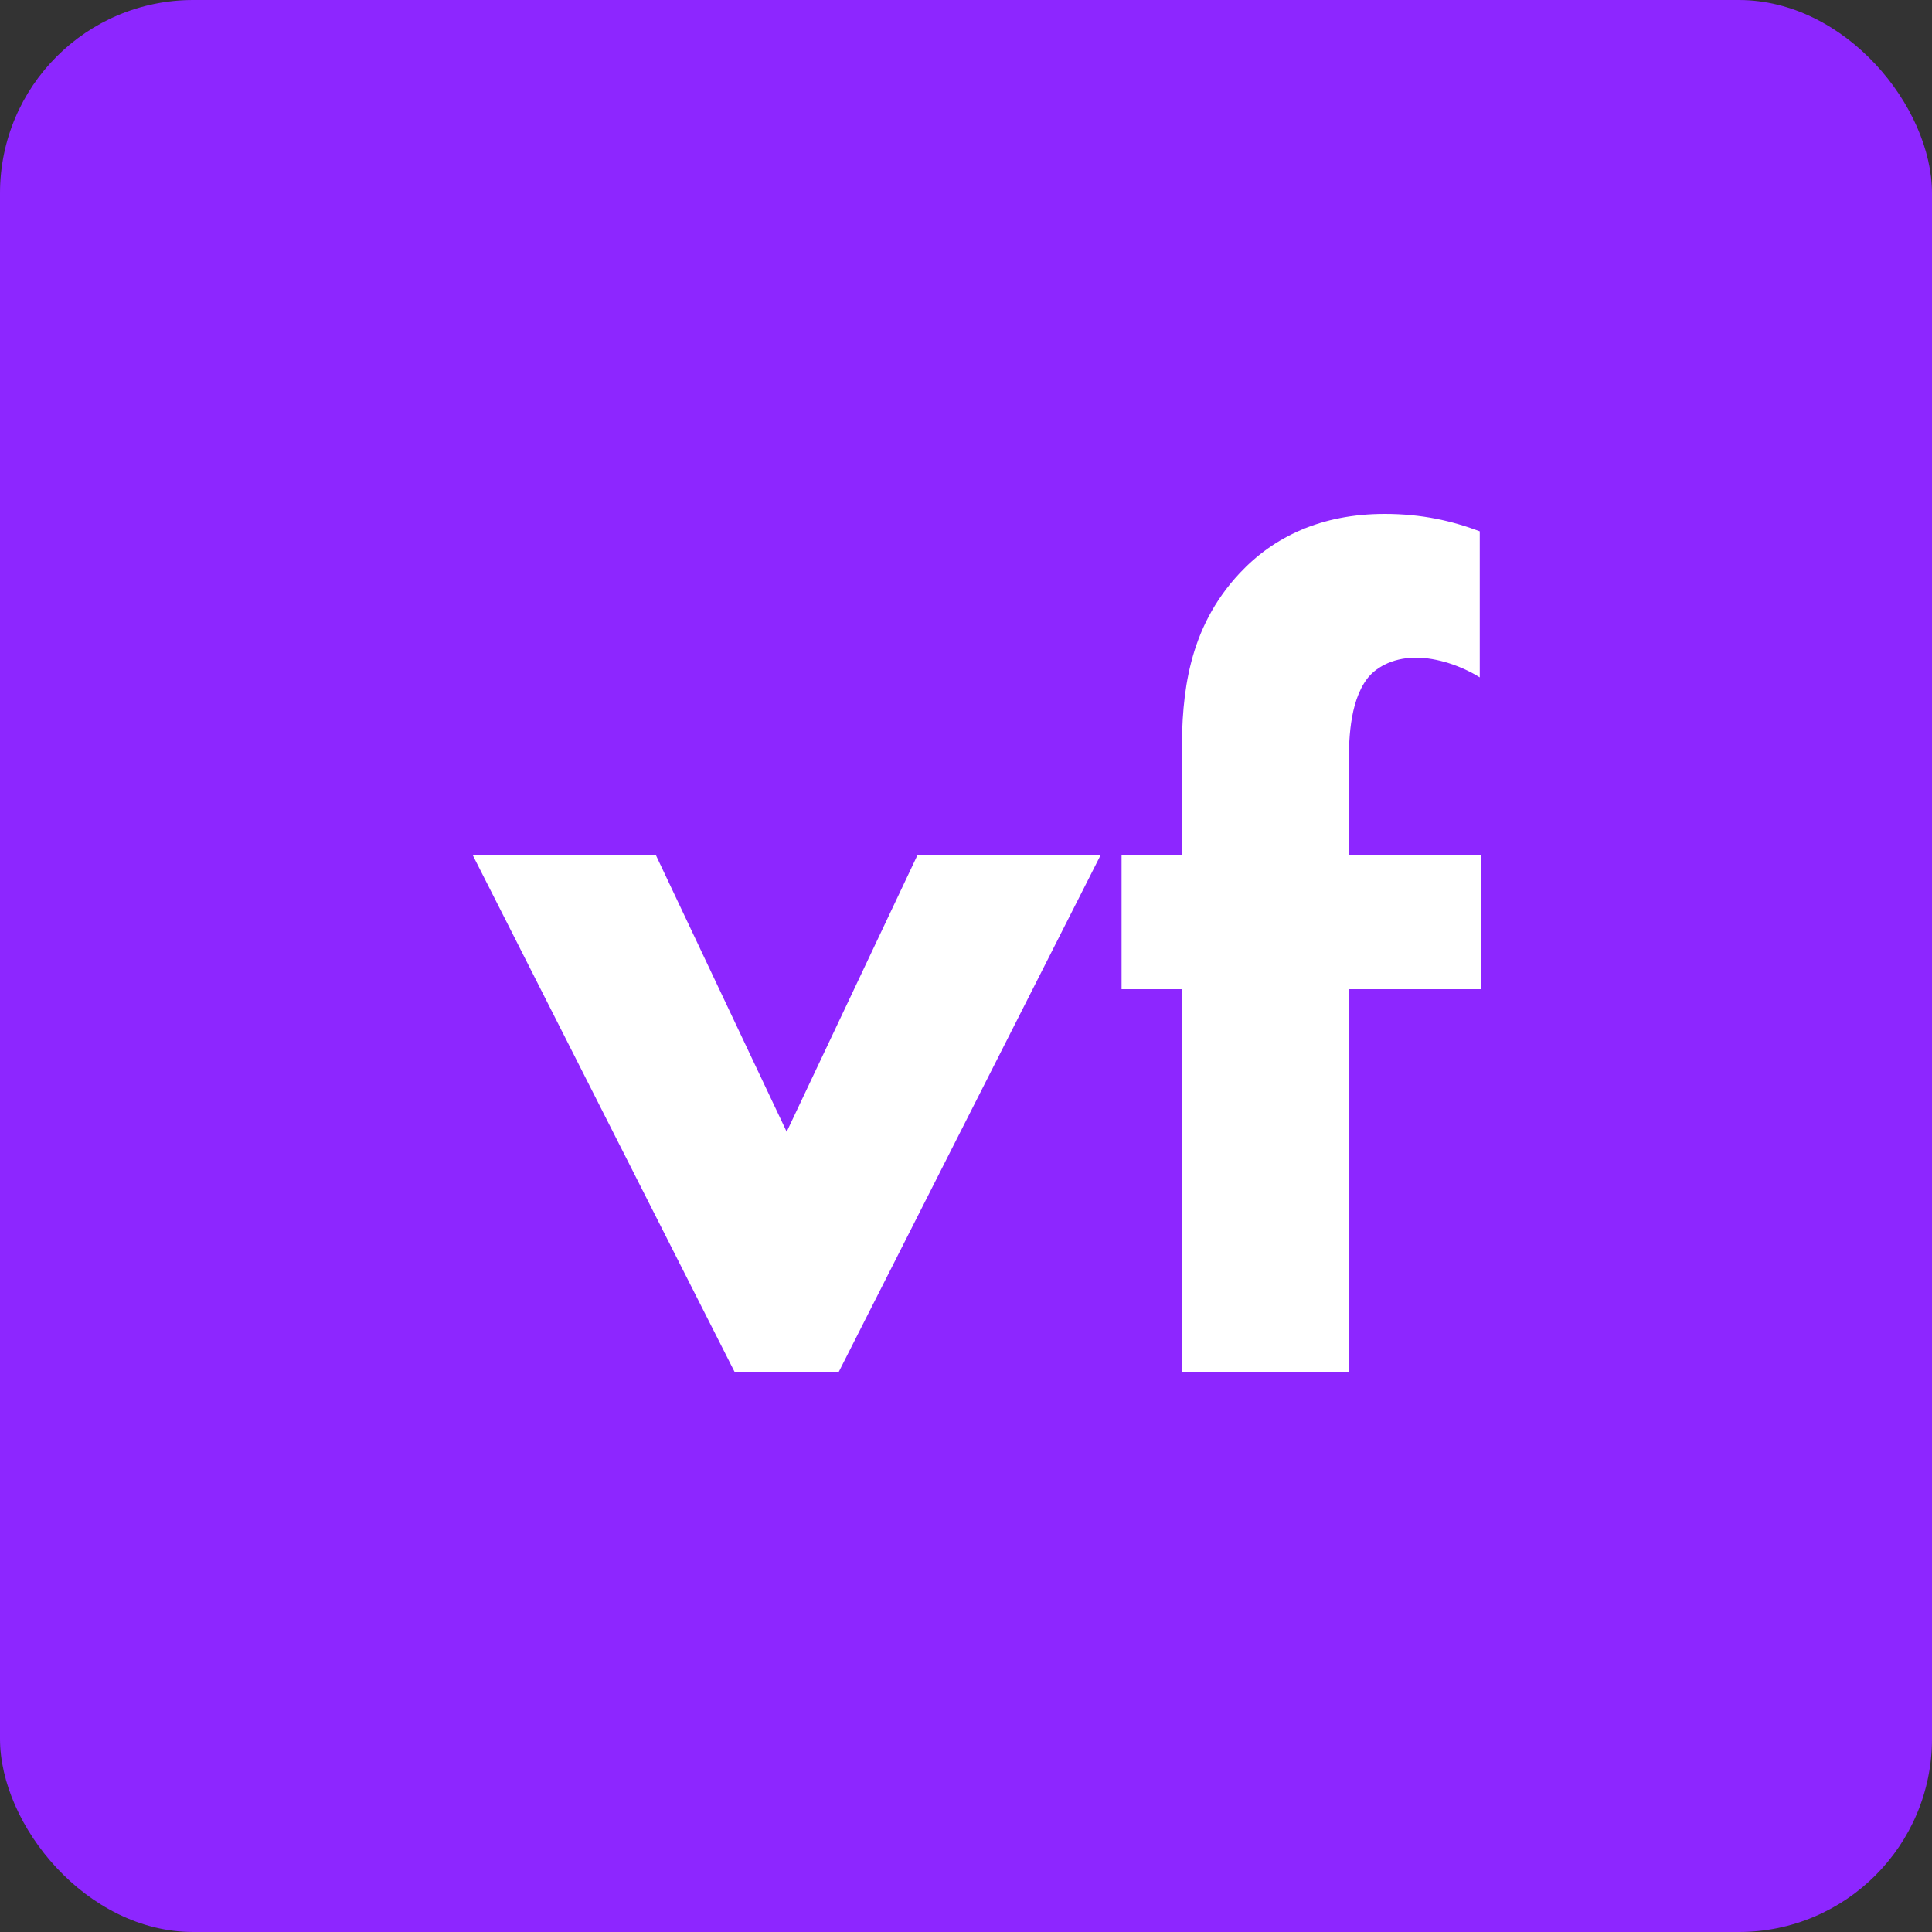
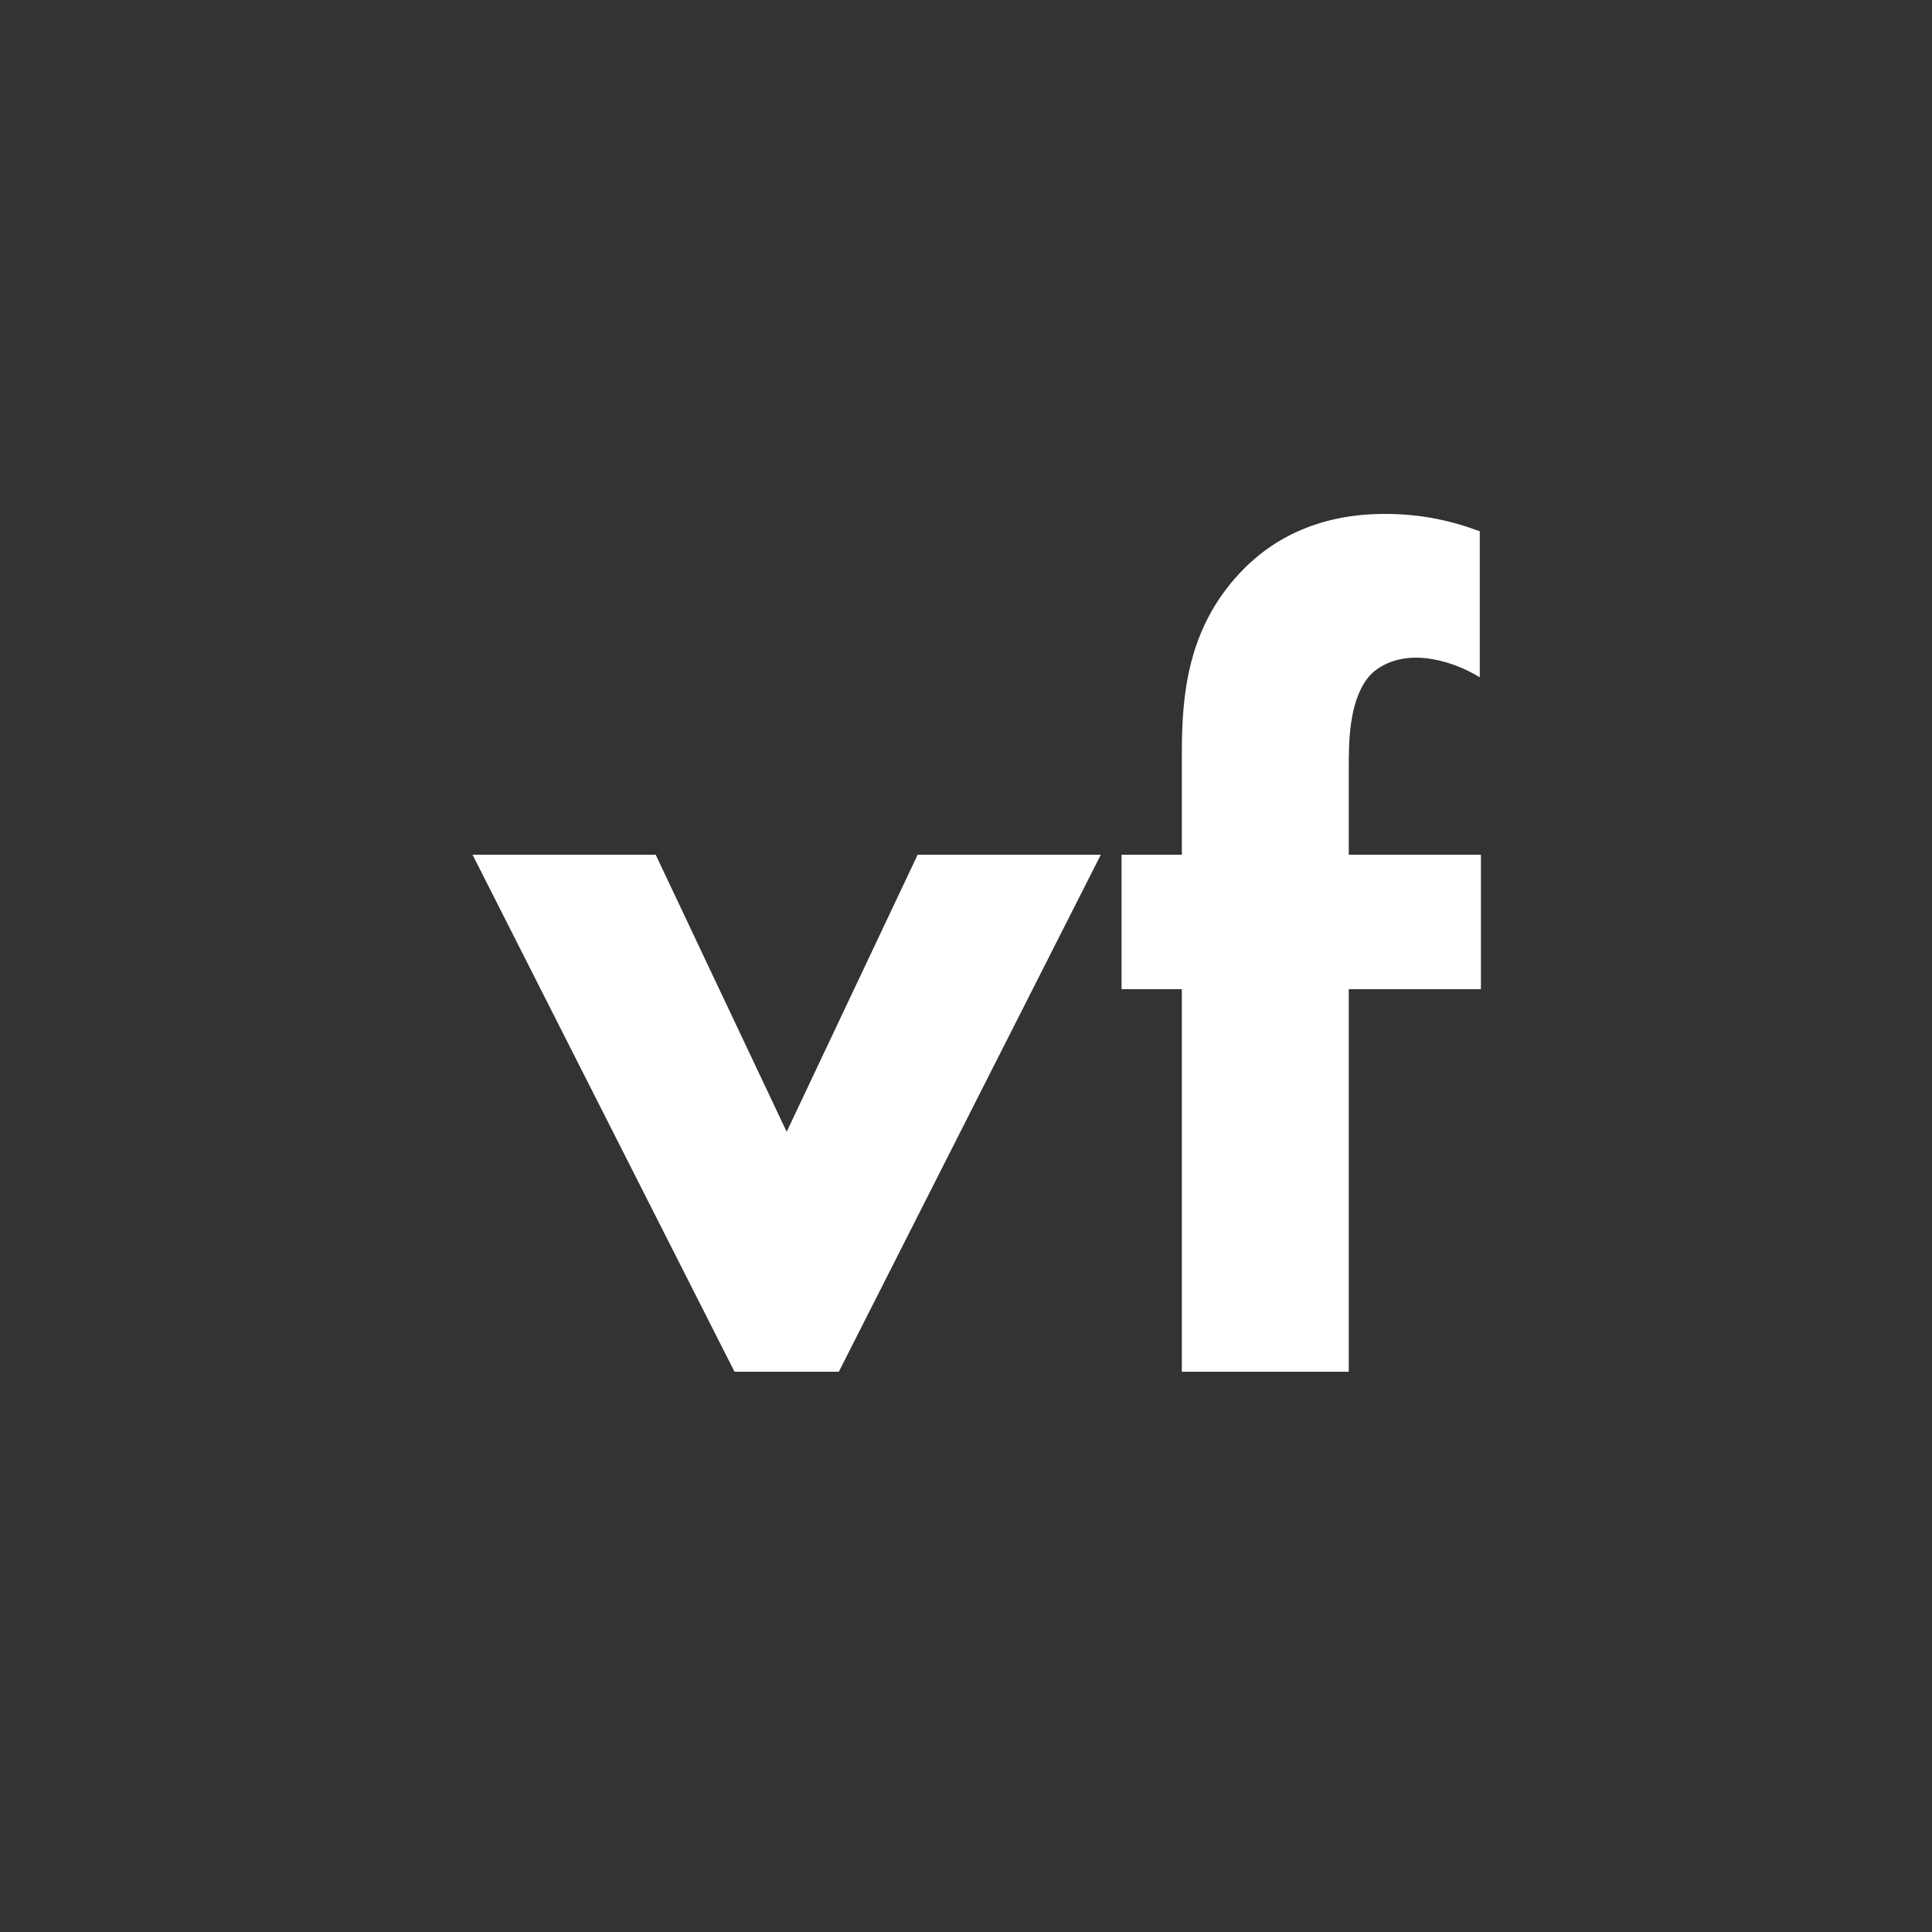
<svg xmlns="http://www.w3.org/2000/svg" width="100" height="100" viewBox="0 0 100 100" fill="none">
  <rect x="0" y="0" width="100" height="100" fill="#333333" stroke="none" />
-   <rect width="100" height="100" rx="10" fill="#8D26FF" />
  <path d="M24.458 44.24H33.938L40.718 58.58L47.498 44.24H56.978L43.418 71H38.018L24.458 44.24ZM76.652 51.2H69.812V71H61.172V51.2H58.052V44.24H61.172V38.96C61.172 35.96 61.472 32.54 64.172 29.66C65.912 27.8 68.372 26.6 71.672 26.6C73.592 26.6 75.152 26.96 76.592 27.5V35.06C75.632 34.46 74.372 34.04 73.292 34.04C71.972 34.04 71.132 34.64 70.772 35.12C69.812 36.38 69.812 38.48 69.812 39.74V44.24H76.652V51.2Z" fill="white" />
</svg>